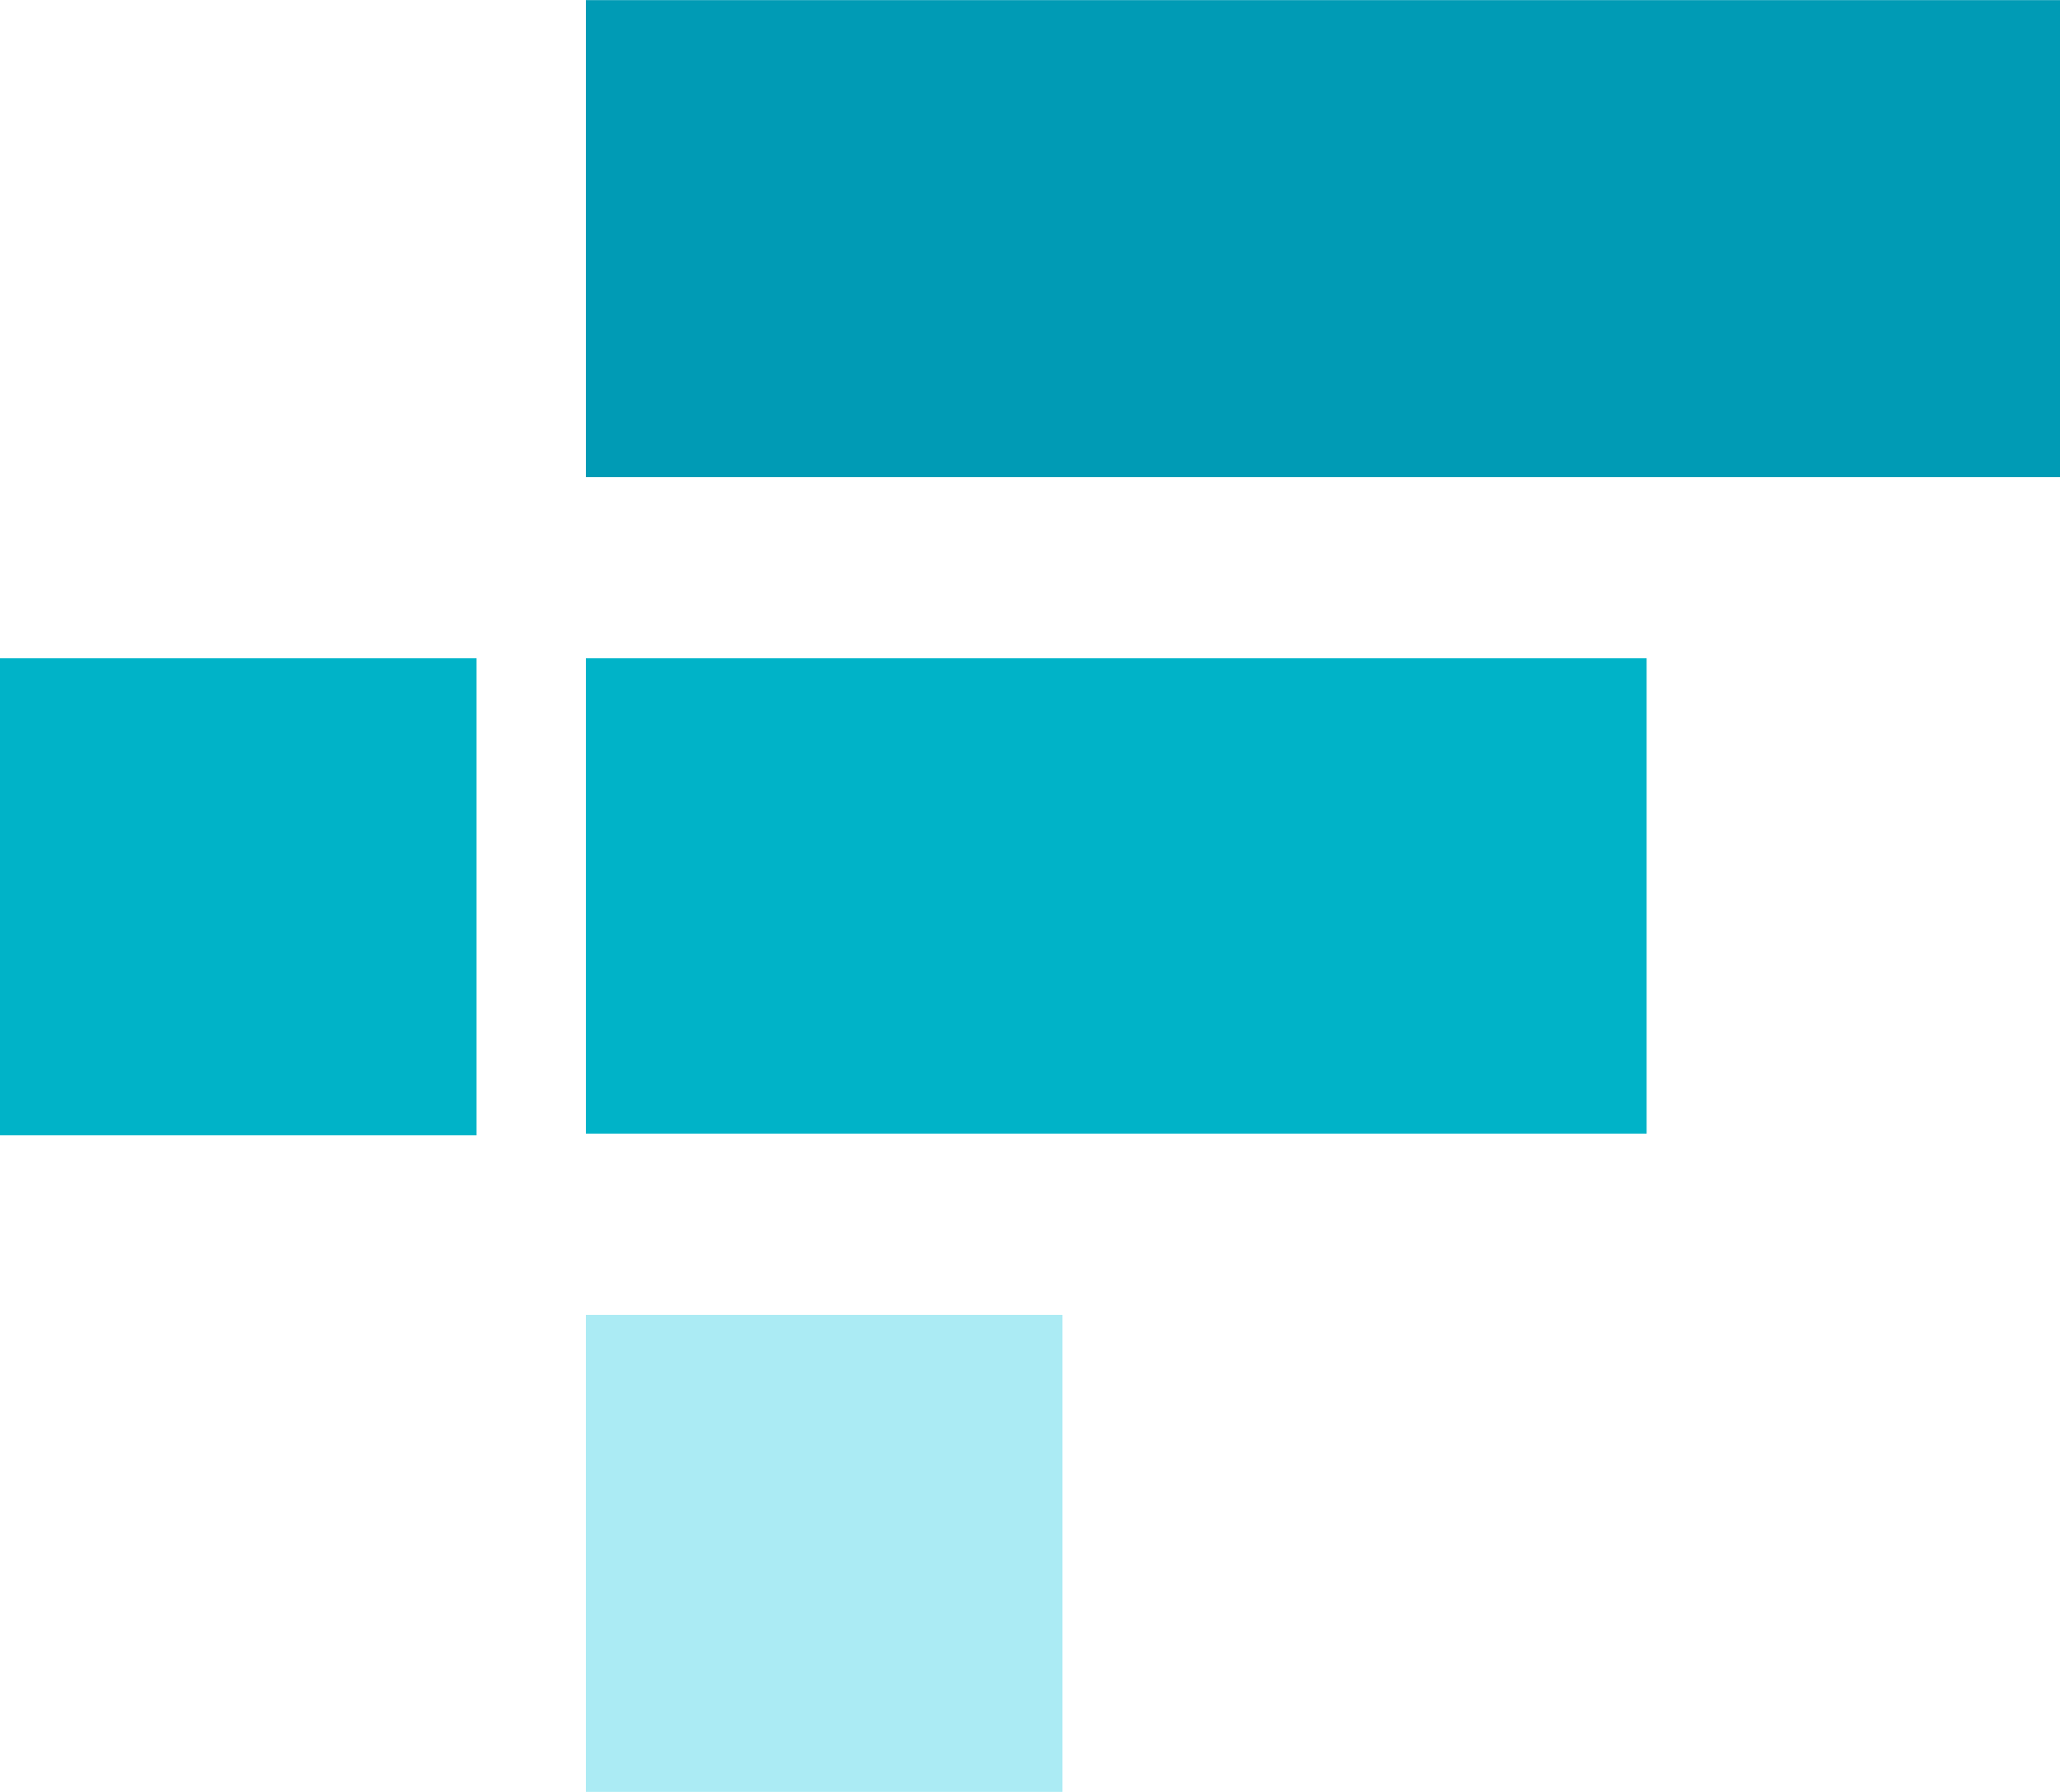
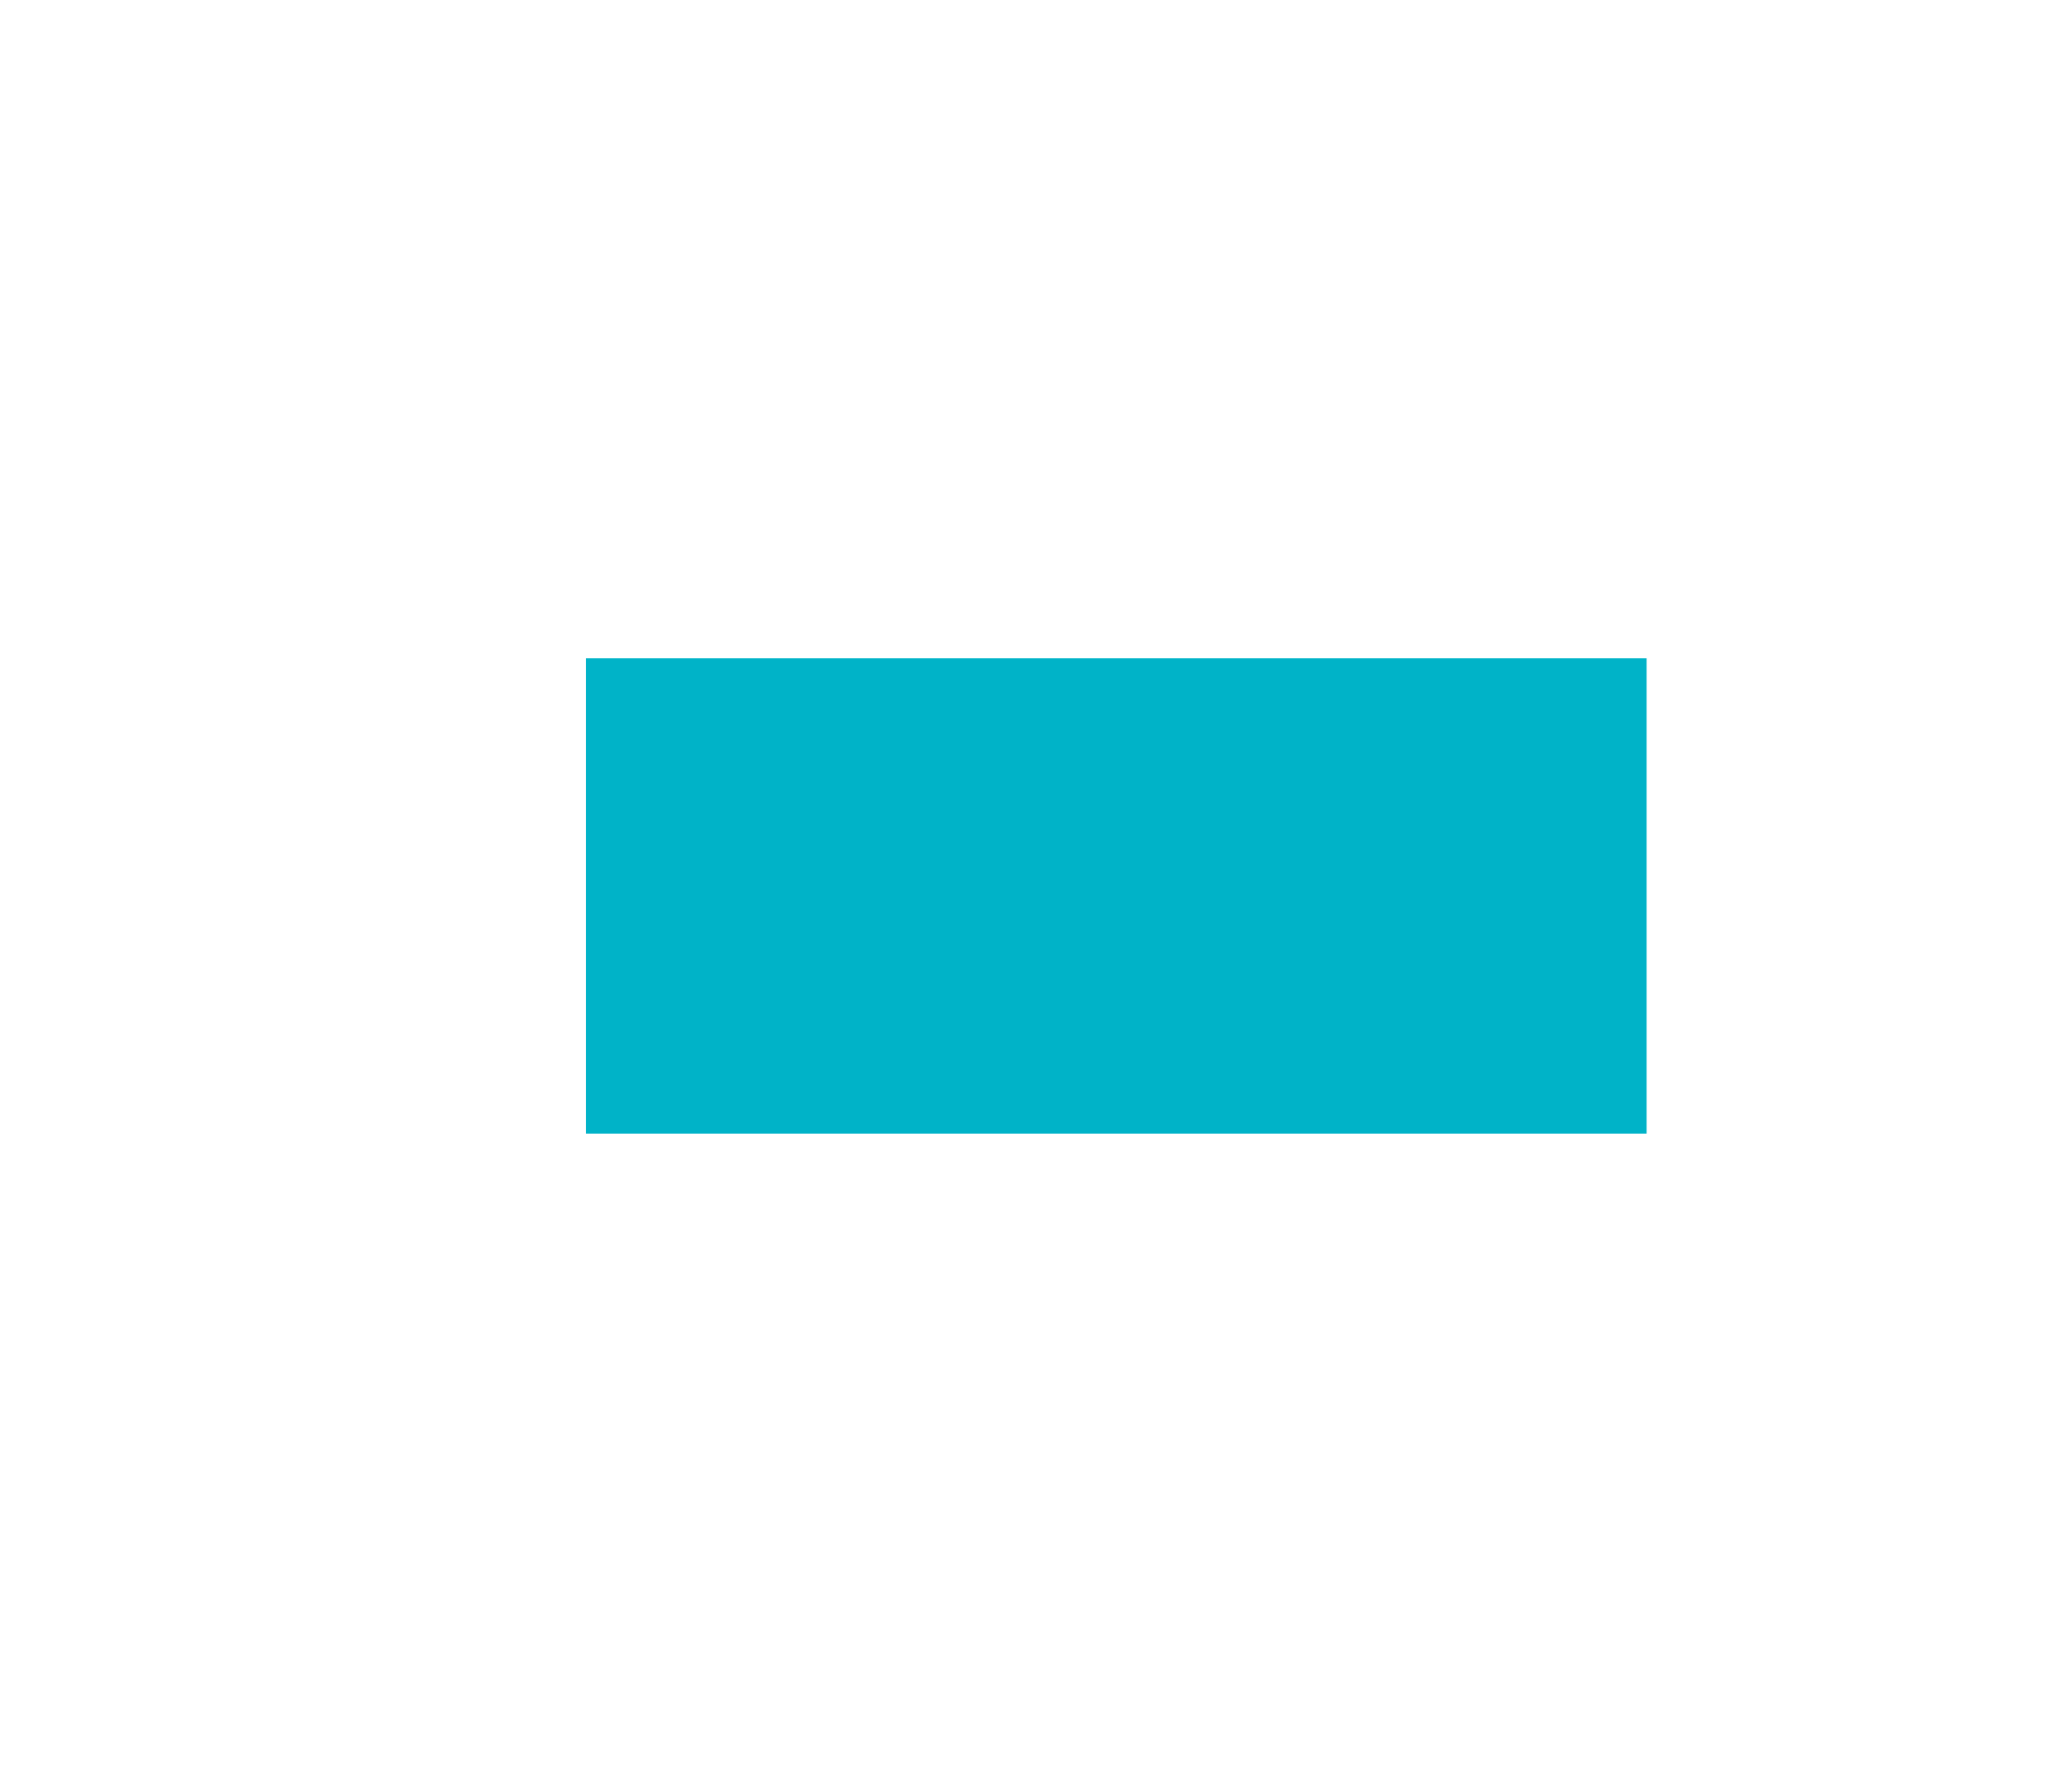
<svg xmlns="http://www.w3.org/2000/svg" viewBox="0 0 799.9 695.82" width="2500" height="2175">
-   <path d="M412.55 510.58H227.5v185.24h185.05z" fill="#abebf4" />
  <path d="M576.38 255.6H227.5v184.58h411.89V255.6z" fill="#00b3c8" />
-   <path d="M799.9 0H227.5v185.24h572.4z" fill="#009bb5" />
-   <path d="M185.05 255.6H0v185.24h185.05z" fill="#00b3c8" />
</svg>